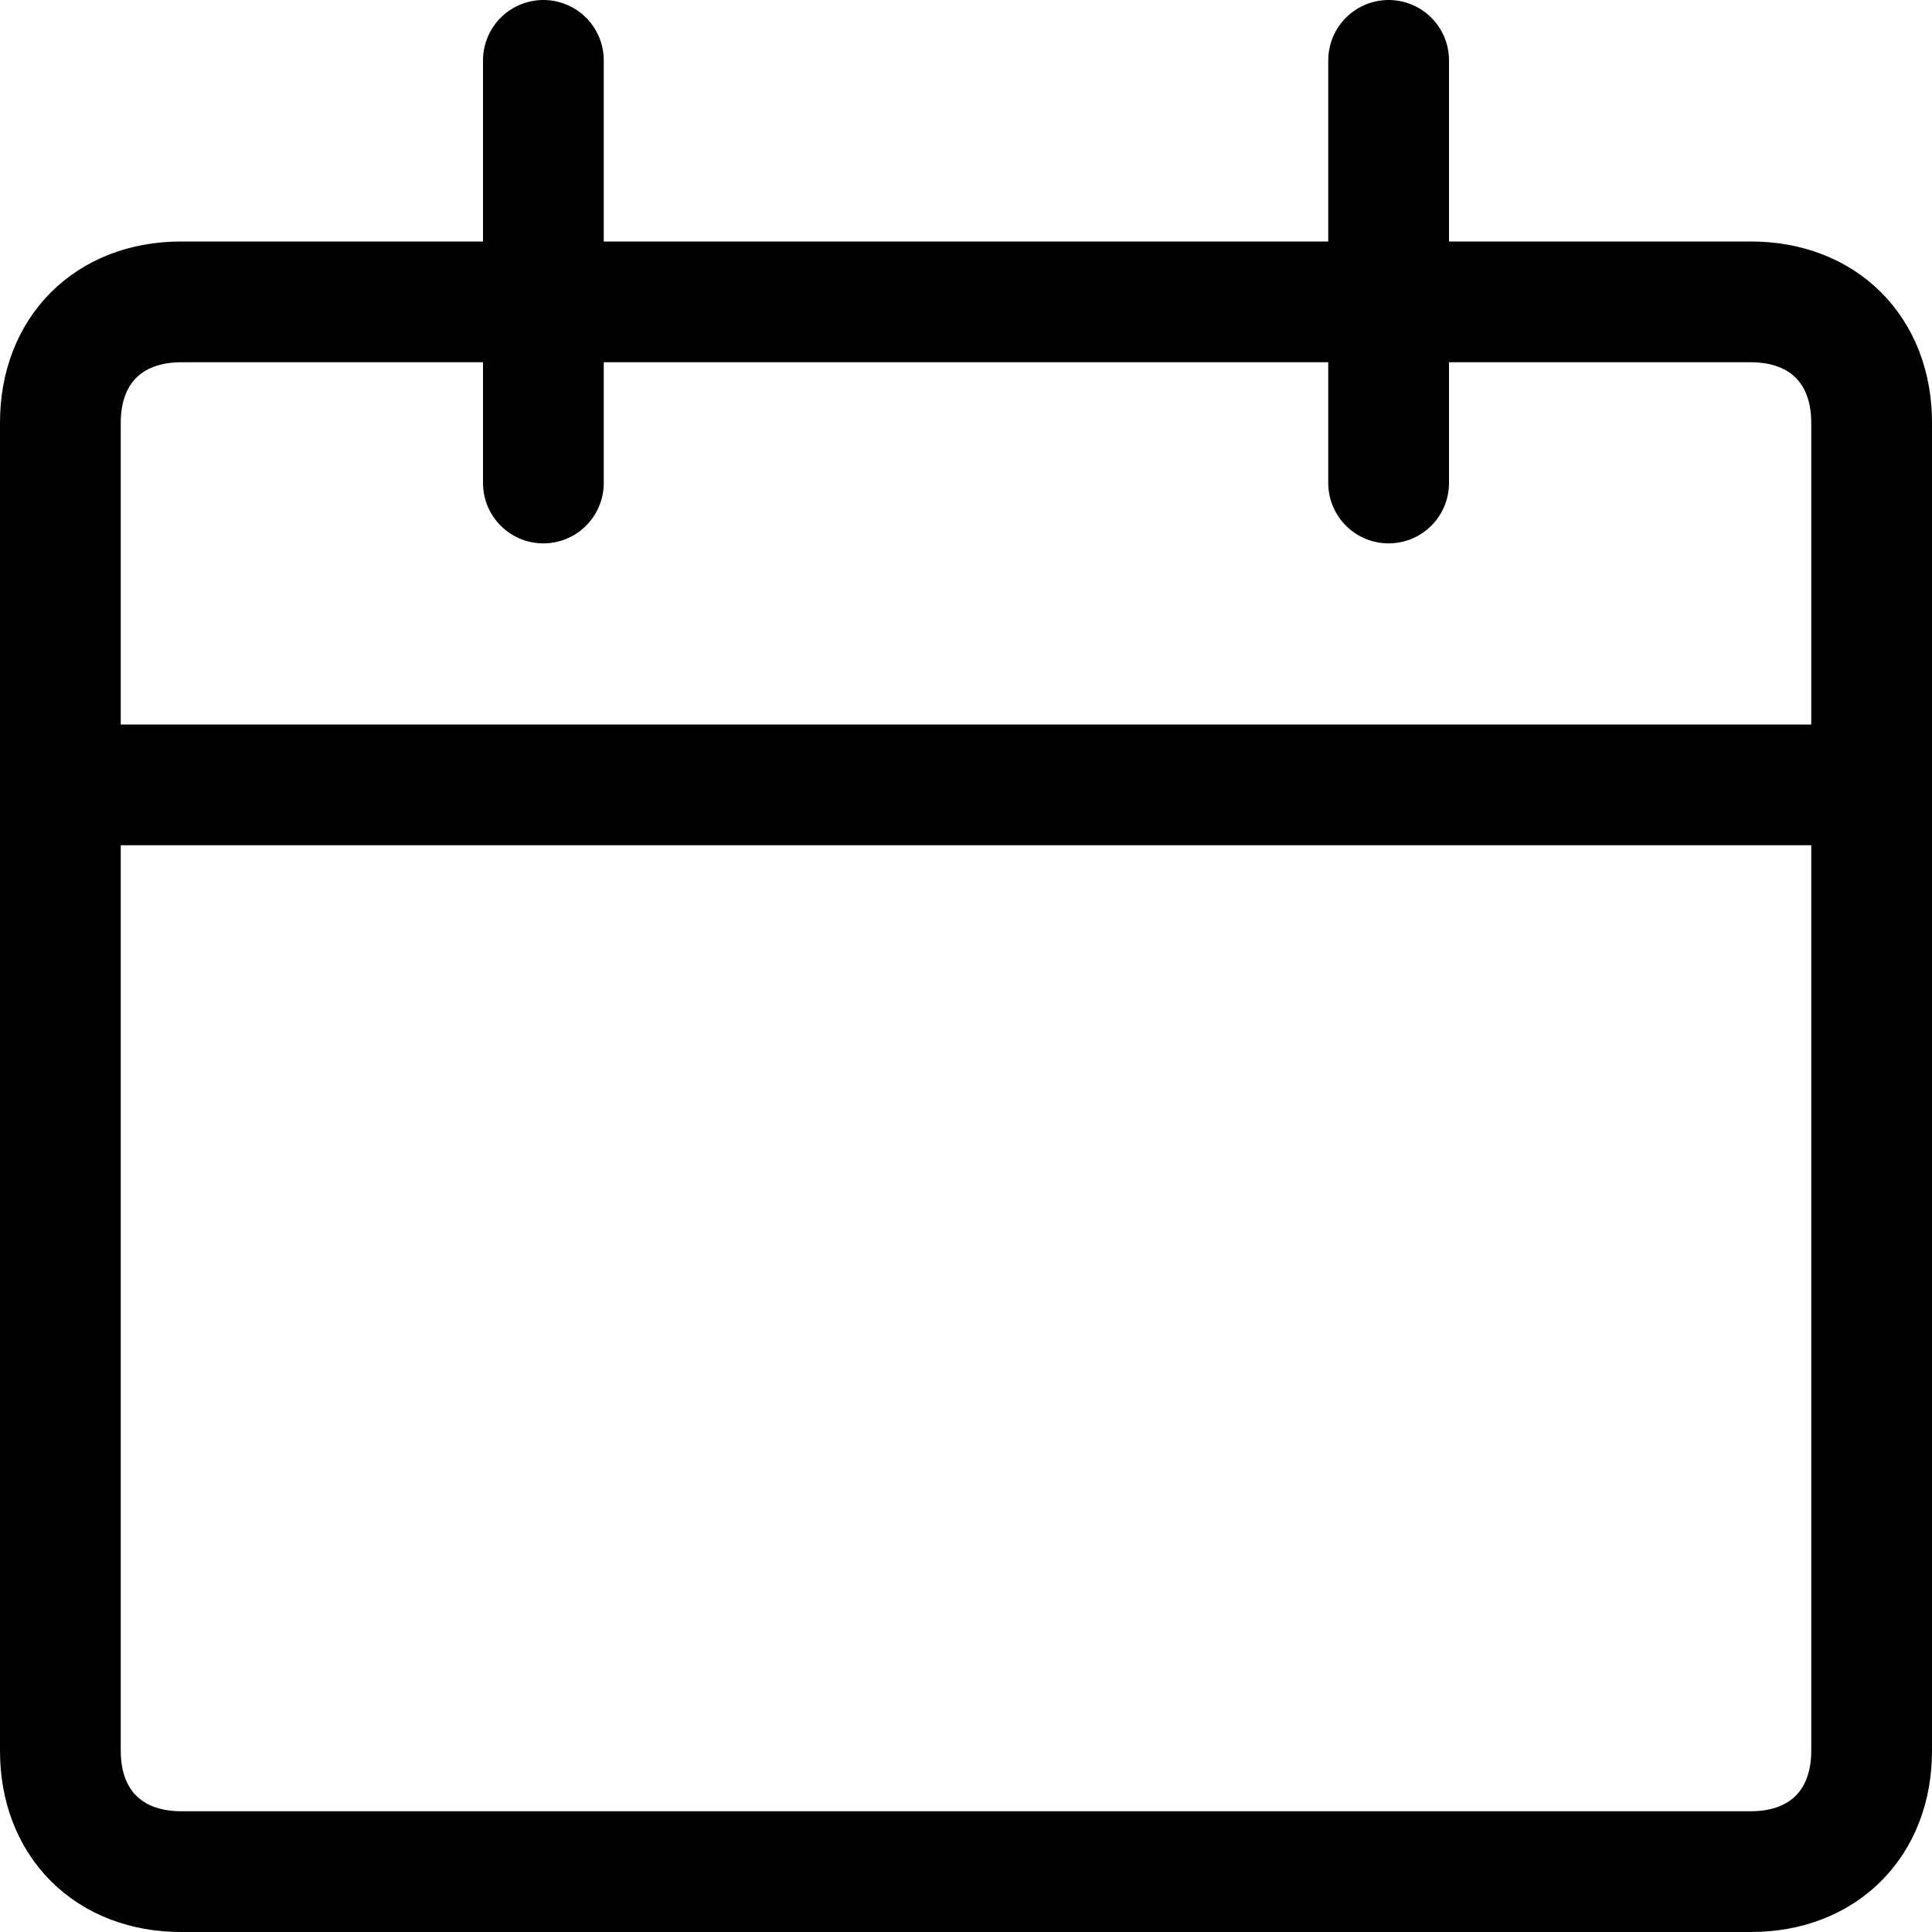
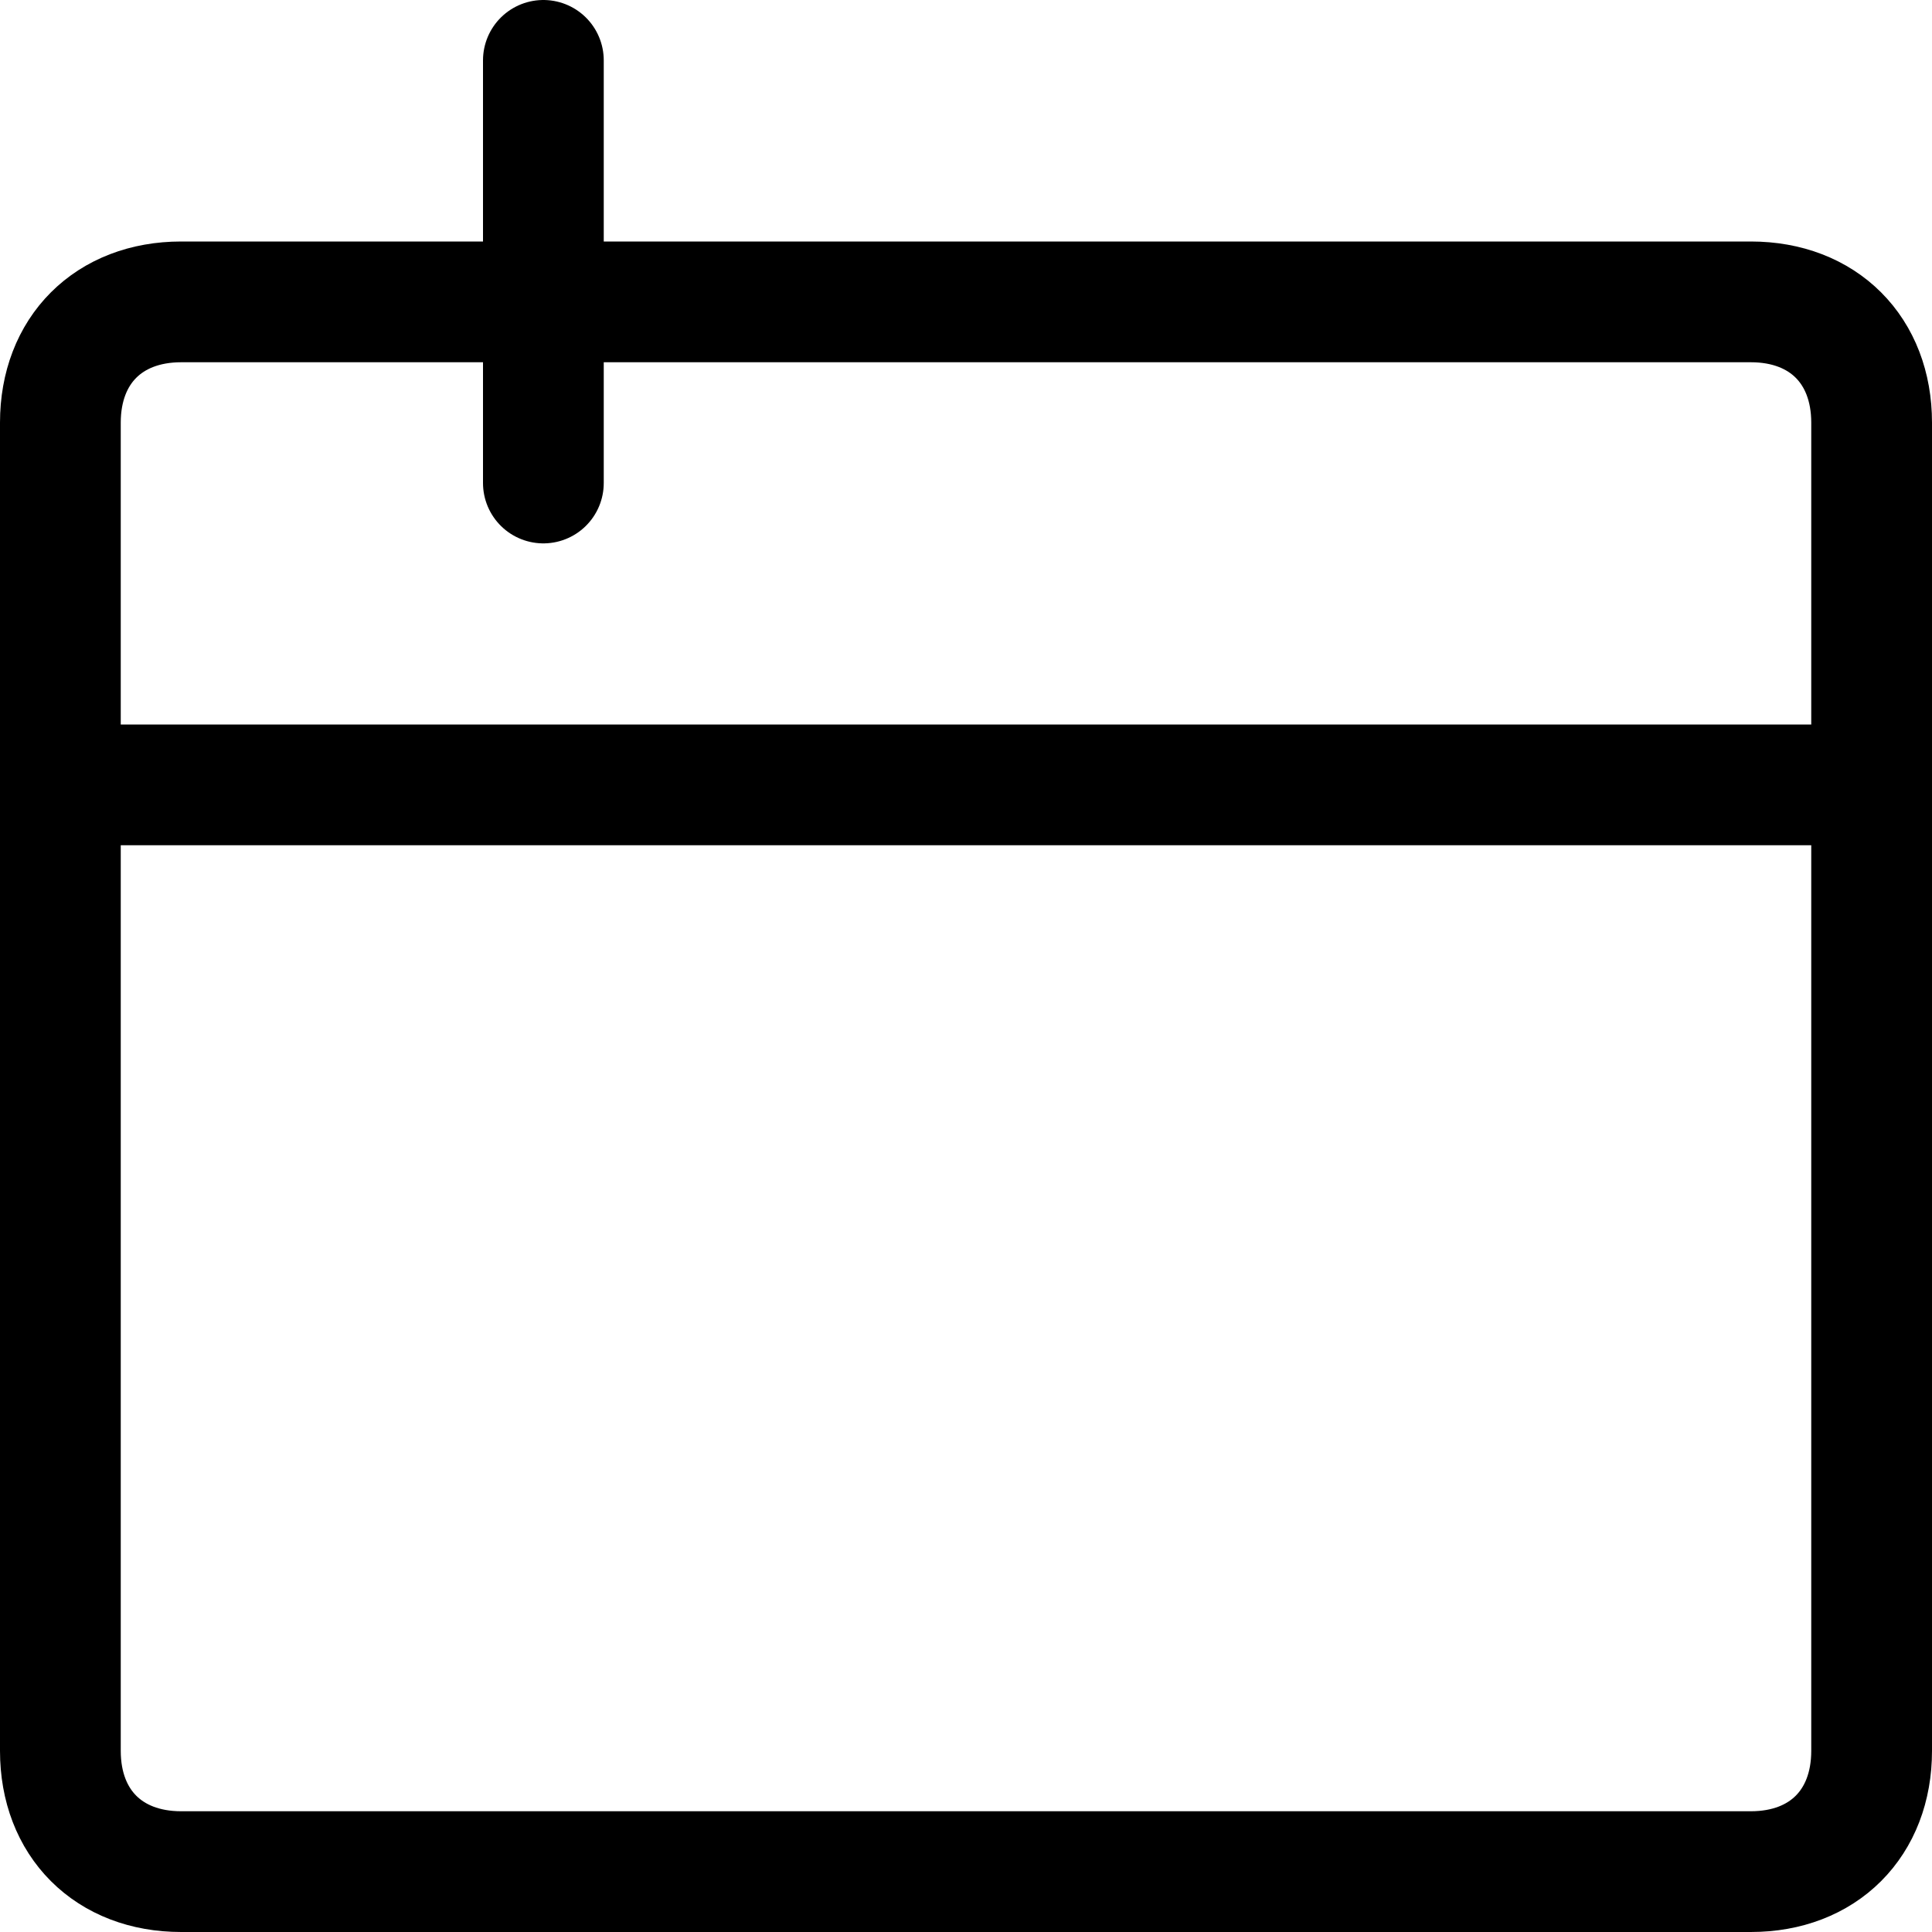
<svg xmlns="http://www.w3.org/2000/svg" viewBox="0 0 16 16">
  <g fill="none" stroke="currentColor" stroke-linecap="round" stroke-linejoin="round" stroke-miterlimit="10">
-     <path d="M15.5 14.5c0 .6-.4 1-1 1h-13c-.6 0-1-.4-1-1v-11c0-.6.4-1 1-1h13c.6 0 1 .4 1 1v11zM.5 6.5h15M4.5 4V.5M11.5 4V.5" />
+     <path d="M15.5 14.5c0 .6-.4 1-1 1h-13c-.6 0-1-.4-1-1v-11c0-.6.4-1 1-1h13c.6 0 1 .4 1 1v11zM.5 6.5h15M4.5 4V.5V.5" />
  </g>
</svg>